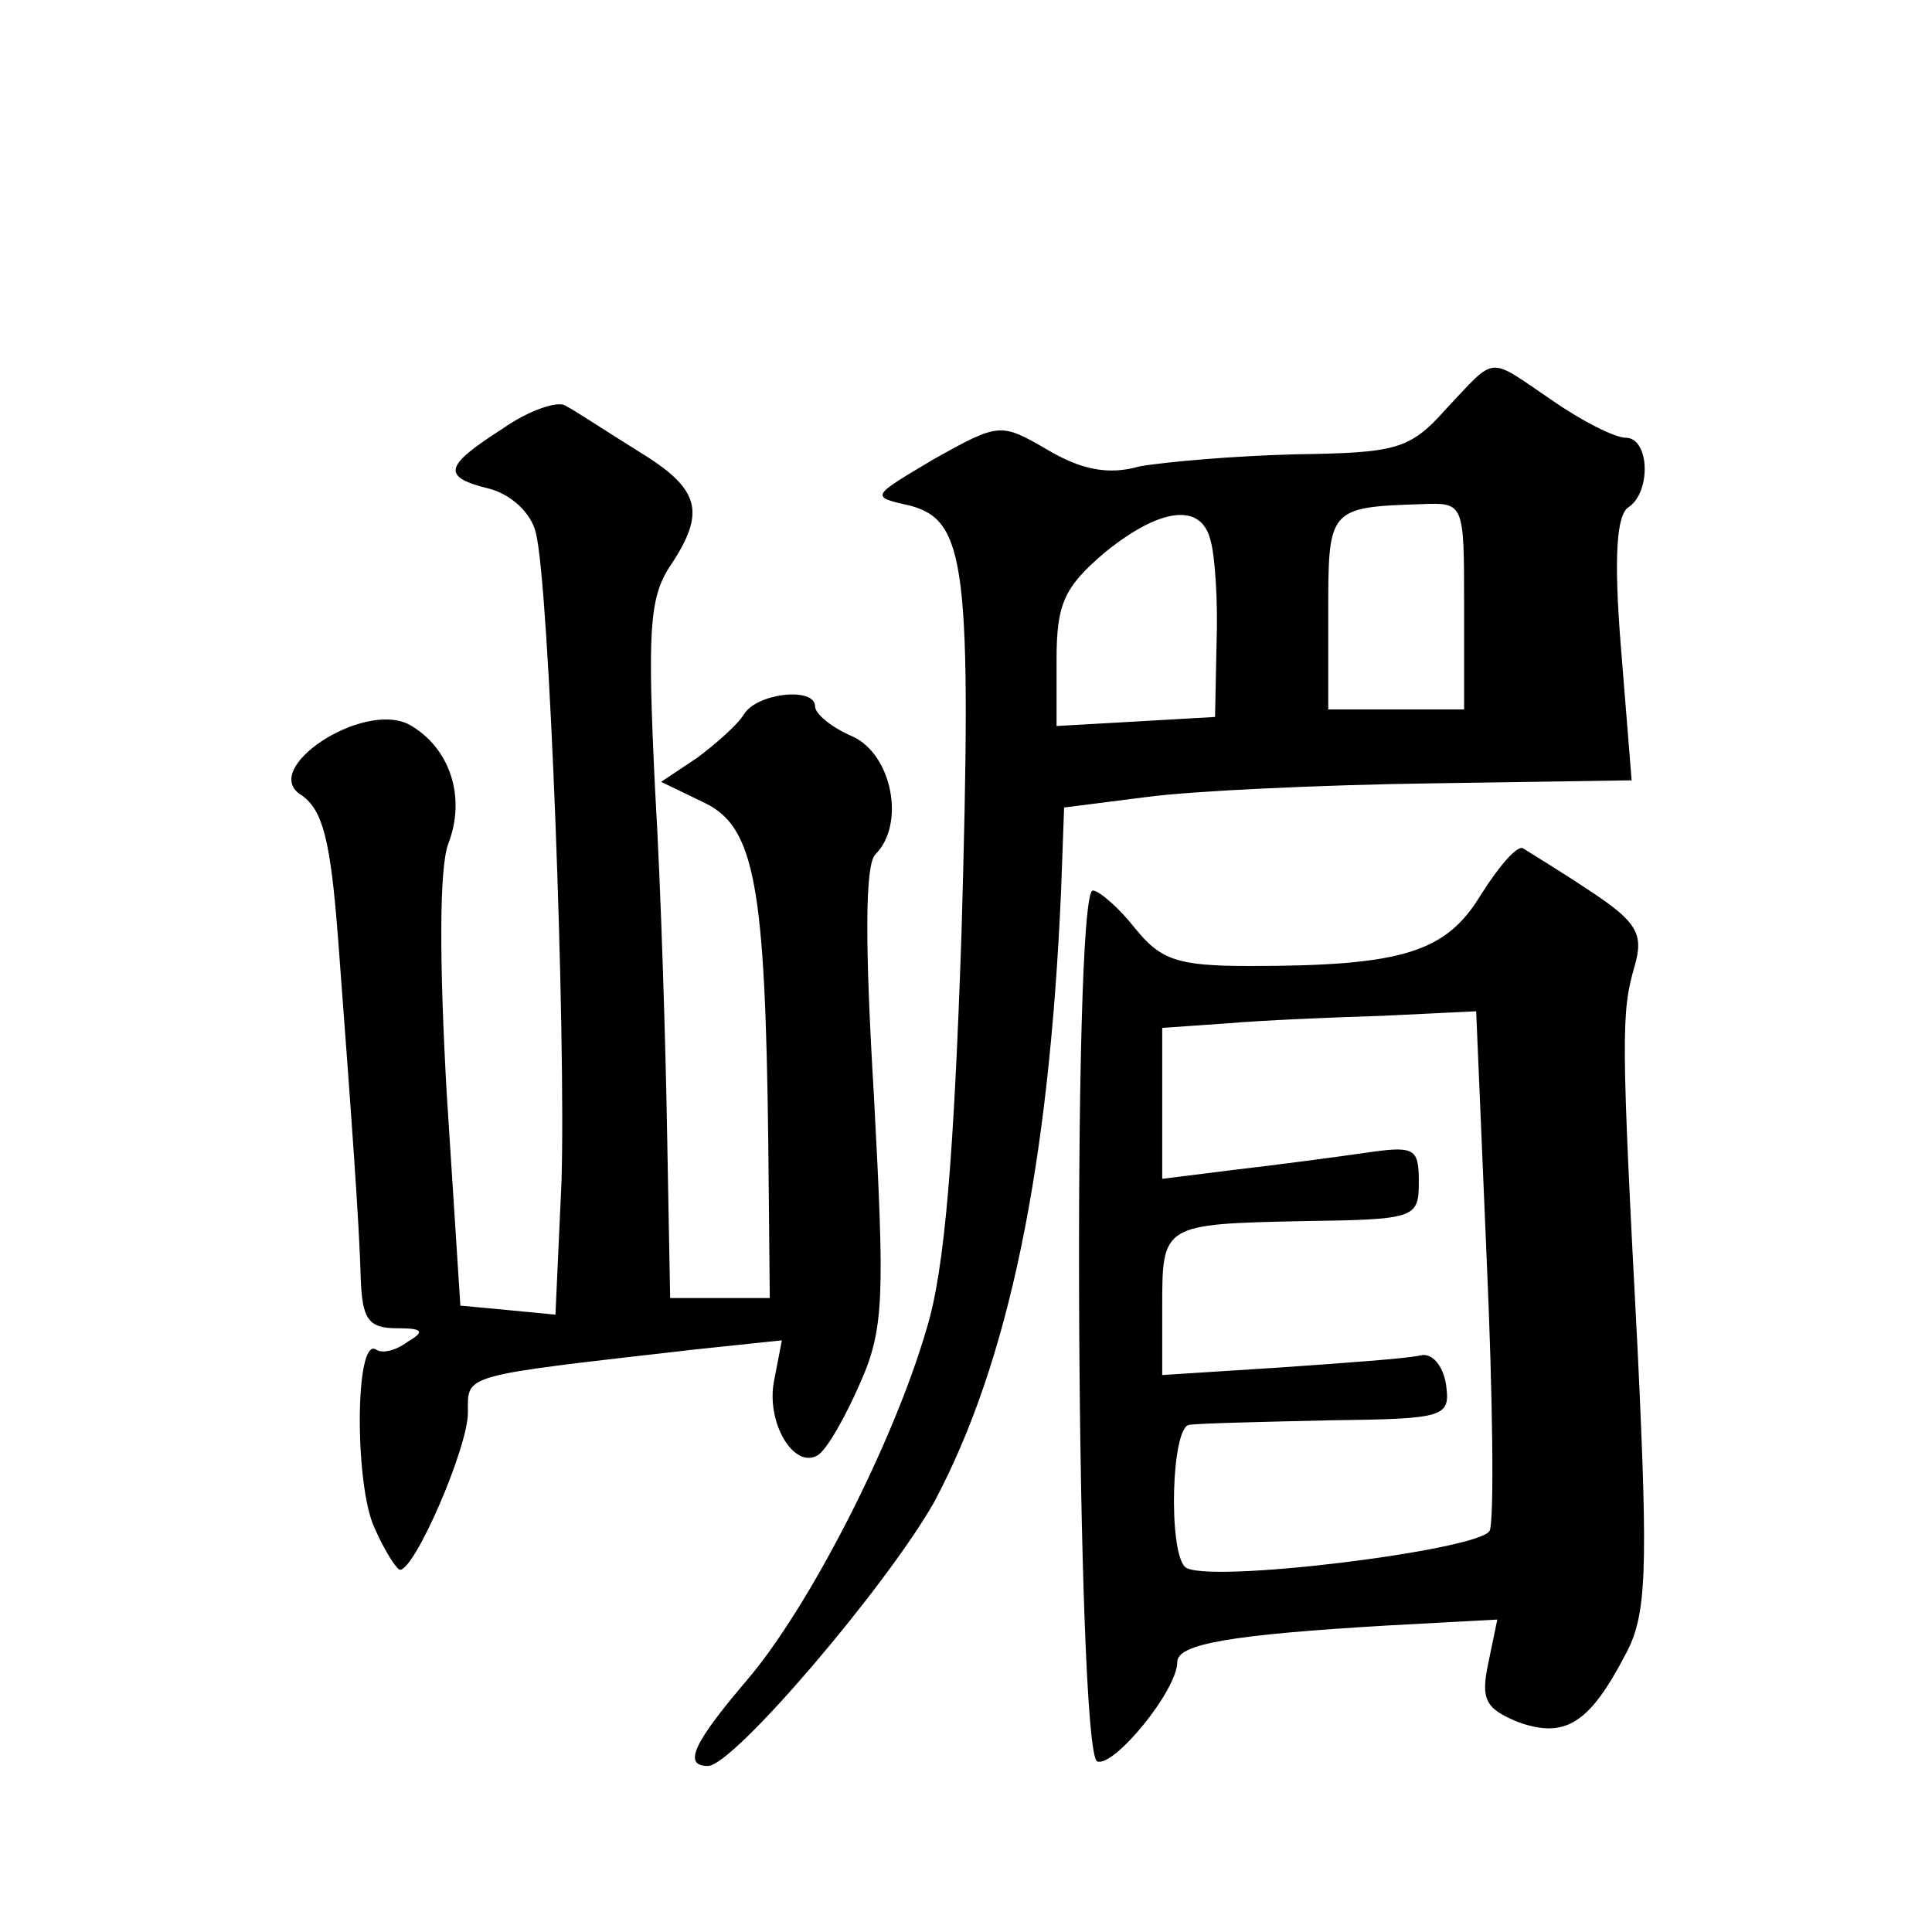
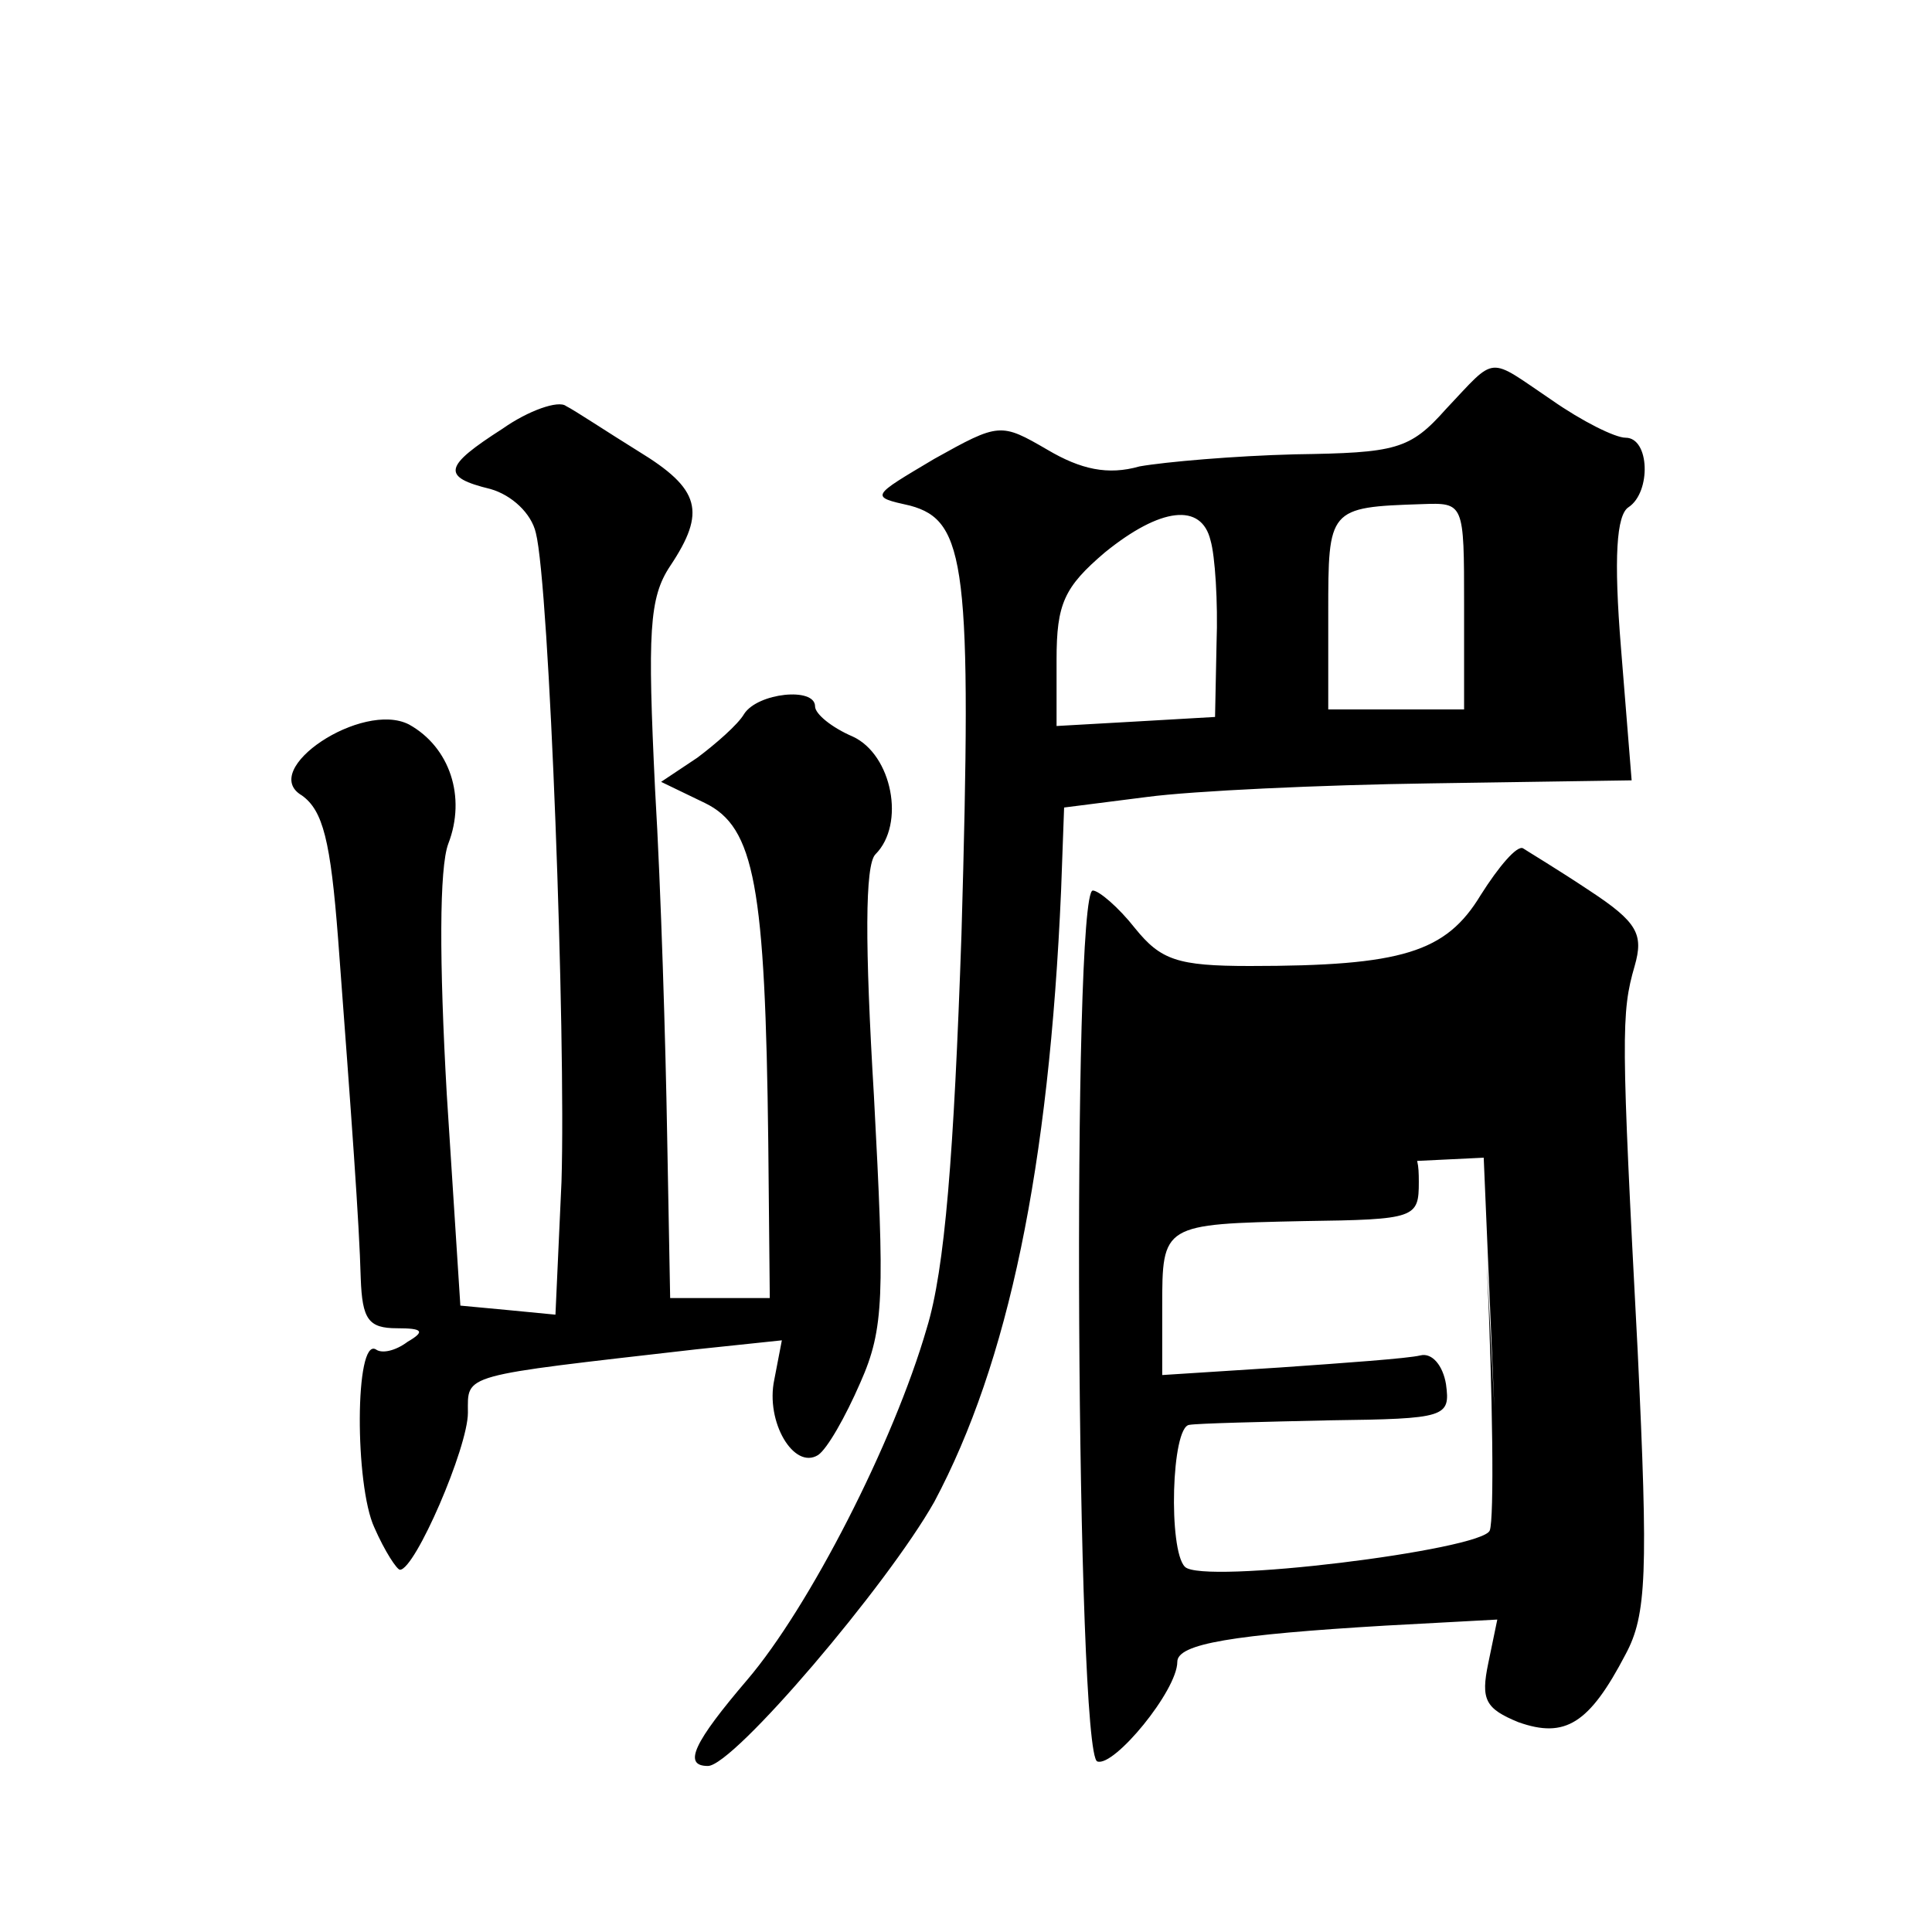
<svg xmlns="http://www.w3.org/2000/svg" version="1.0" width="128pt" height="128pt" viewBox="0 0 128 128" preserveAspectRatio="xMidYMid meet">
  <g transform="translate(0,128) scale(0.1,-0.1)" fill="#0" stroke="none">
-     <path d="M958 1009 c-24 -27 -33 -29 -100 -30 -40 -1 -86 -5 -103 -8 -21 -6 -39 -2 -61 11 -31 18 -32 18 -75 -6 -42 -25 -43 -25 -16 -31 37 -10 41 -40 34 -284 -5 -146 -11 -222 -23 -261 -22 -76 -78 -185 -119 -233 -35 -41 -43 -57 -26 -57 17 0 119 120 150 175 49 92 76 221 84 405 l2 55 55 7 c30 4 115 8 188 9 l133 2 -7 87 c-5 61 -3 89 5 94 15 10 14 46 -2 46 -7 0 -29 11 -49 25 -43 29 -36 30 -70 -6z m12 -130 l0 -69 -45 0 -45 0 0 64 c0 69 0 70 62 72 28 1 28 1 28 -67z m-168 43 c3 -10 5 -41 4 -68 l-1 -49 -52 -3 -53 -3 0 44 c0 37 5 48 32 71 37 30 64 33 70 8z M333 996 c-39 -25 -41 -32 -8 -40 14 -4 27 -16 30 -29 9 -35 20 -333 17 -430 l-4 -88 -31 3 -32 3 -9 140 c-5 88 -5 150 1 166 12 31 1 64 -26 79 -31 16 -100 -30 -71 -47 14 -10 19 -30 24 -95 9 -120 14 -188 15 -225 1 -27 5 -33 24 -33 17 0 19 -2 7 -9 -8 -6 -17 -8 -21 -5 -14 8 -14 -90 -1 -118 7 -16 15 -28 17 -28 10 0 45 81 45 104 0 26 -6 24 151 42 l57 6 -5 -26 c-6 -28 13 -60 29 -50 6 4 18 25 28 48 16 36 16 58 9 190 -6 100 -6 153 1 160 20 20 11 66 -15 78 -14 6 -25 15 -25 20 0 13 -38 9 -47 -5 -4 -7 -19 -20 -31 -29 l-24 -16 29 -14 c33 -16 40 -55 42 -225 l1 -103 -33 0 -33 0 -2 108 c-1 59 -4 162 -8 229 -5 104 -4 127 10 148 24 36 20 51 -21 76 -21 13 -42 27 -48 30 -5 4 -25 -3 -42 -15z M981 687 c-23 -38 -52 -47 -153 -47 -48 0 -59 4 -76 25 -11 14 -24 25 -28 25 -14 0 -11 -573 3 -577 11 -4 53 47 53 66 0 12 37 18 138 24 l74 4 -6 -29 c-5 -24 -2 -30 20 -39 31 -11 47 -1 71 45 14 26 15 54 8 201 -11 209 -11 224 -2 255 6 21 2 29 -30 50 -21 14 -41 26 -44 28 -4 2 -16 -12 -28 -31z m4 -242 c4 -90 5 -171 2 -179 -5 -13 -191 -36 -202 -24 -11 11 -9 93 3 94 6 1 48 2 93 3 77 1 80 2 77 24 -2 12 -9 21 -17 19 -8 -2 -50 -5 -93 -8 l-78 -5 0 45 c0 55 0 55 94 57 74 1 76 2 76 26 0 23 -3 24 -37 19 -21 -3 -59 -8 -85 -11 l-48 -6 0 50 0 50 43 3 c23 2 70 4 103 5 l62 3 7 -165z" />
+     <path d="M958 1009 c-24 -27 -33 -29 -100 -30 -40 -1 -86 -5 -103 -8 -21 -6 -39 -2 -61 11 -31 18 -32 18 -75 -6 -42 -25 -43 -25 -16 -31 37 -10 41 -40 34 -284 -5 -146 -11 -222 -23 -261 -22 -76 -78 -185 -119 -233 -35 -41 -43 -57 -26 -57 17 0 119 120 150 175 49 92 76 221 84 405 l2 55 55 7 c30 4 115 8 188 9 l133 2 -7 87 c-5 61 -3 89 5 94 15 10 14 46 -2 46 -7 0 -29 11 -49 25 -43 29 -36 30 -70 -6z m12 -130 l0 -69 -45 0 -45 0 0 64 c0 69 0 70 62 72 28 1 28 1 28 -67z m-168 43 c3 -10 5 -41 4 -68 l-1 -49 -52 -3 -53 -3 0 44 c0 37 5 48 32 71 37 30 64 33 70 8z M333 996 c-39 -25 -41 -32 -8 -40 14 -4 27 -16 30 -29 9 -35 20 -333 17 -430 l-4 -88 -31 3 -32 3 -9 140 c-5 88 -5 150 1 166 12 31 1 64 -26 79 -31 16 -100 -30 -71 -47 14 -10 19 -30 24 -95 9 -120 14 -188 15 -225 1 -27 5 -33 24 -33 17 0 19 -2 7 -9 -8 -6 -17 -8 -21 -5 -14 8 -14 -90 -1 -118 7 -16 15 -28 17 -28 10 0 45 81 45 104 0 26 -6 24 151 42 l57 6 -5 -26 c-6 -28 13 -60 29 -50 6 4 18 25 28 48 16 36 16 58 9 190 -6 100 -6 153 1 160 20 20 11 66 -15 78 -14 6 -25 15 -25 20 0 13 -38 9 -47 -5 -4 -7 -19 -20 -31 -29 l-24 -16 29 -14 c33 -16 40 -55 42 -225 l1 -103 -33 0 -33 0 -2 108 c-1 59 -4 162 -8 229 -5 104 -4 127 10 148 24 36 20 51 -21 76 -21 13 -42 27 -48 30 -5 4 -25 -3 -42 -15z M981 687 c-23 -38 -52 -47 -153 -47 -48 0 -59 4 -76 25 -11 14 -24 25 -28 25 -14 0 -11 -573 3 -577 11 -4 53 47 53 66 0 12 37 18 138 24 l74 4 -6 -29 c-5 -24 -2 -30 20 -39 31 -11 47 -1 71 45 14 26 15 54 8 201 -11 209 -11 224 -2 255 6 21 2 29 -30 50 -21 14 -41 26 -44 28 -4 2 -16 -12 -28 -31z m4 -242 c4 -90 5 -171 2 -179 -5 -13 -191 -36 -202 -24 -11 11 -9 93 3 94 6 1 48 2 93 3 77 1 80 2 77 24 -2 12 -9 21 -17 19 -8 -2 -50 -5 -93 -8 l-78 -5 0 45 c0 55 0 55 94 57 74 1 76 2 76 26 0 23 -3 24 -37 19 -21 -3 -59 -8 -85 -11 c23 2 70 4 103 5 l62 3 7 -165z" />
  </g>
</svg>